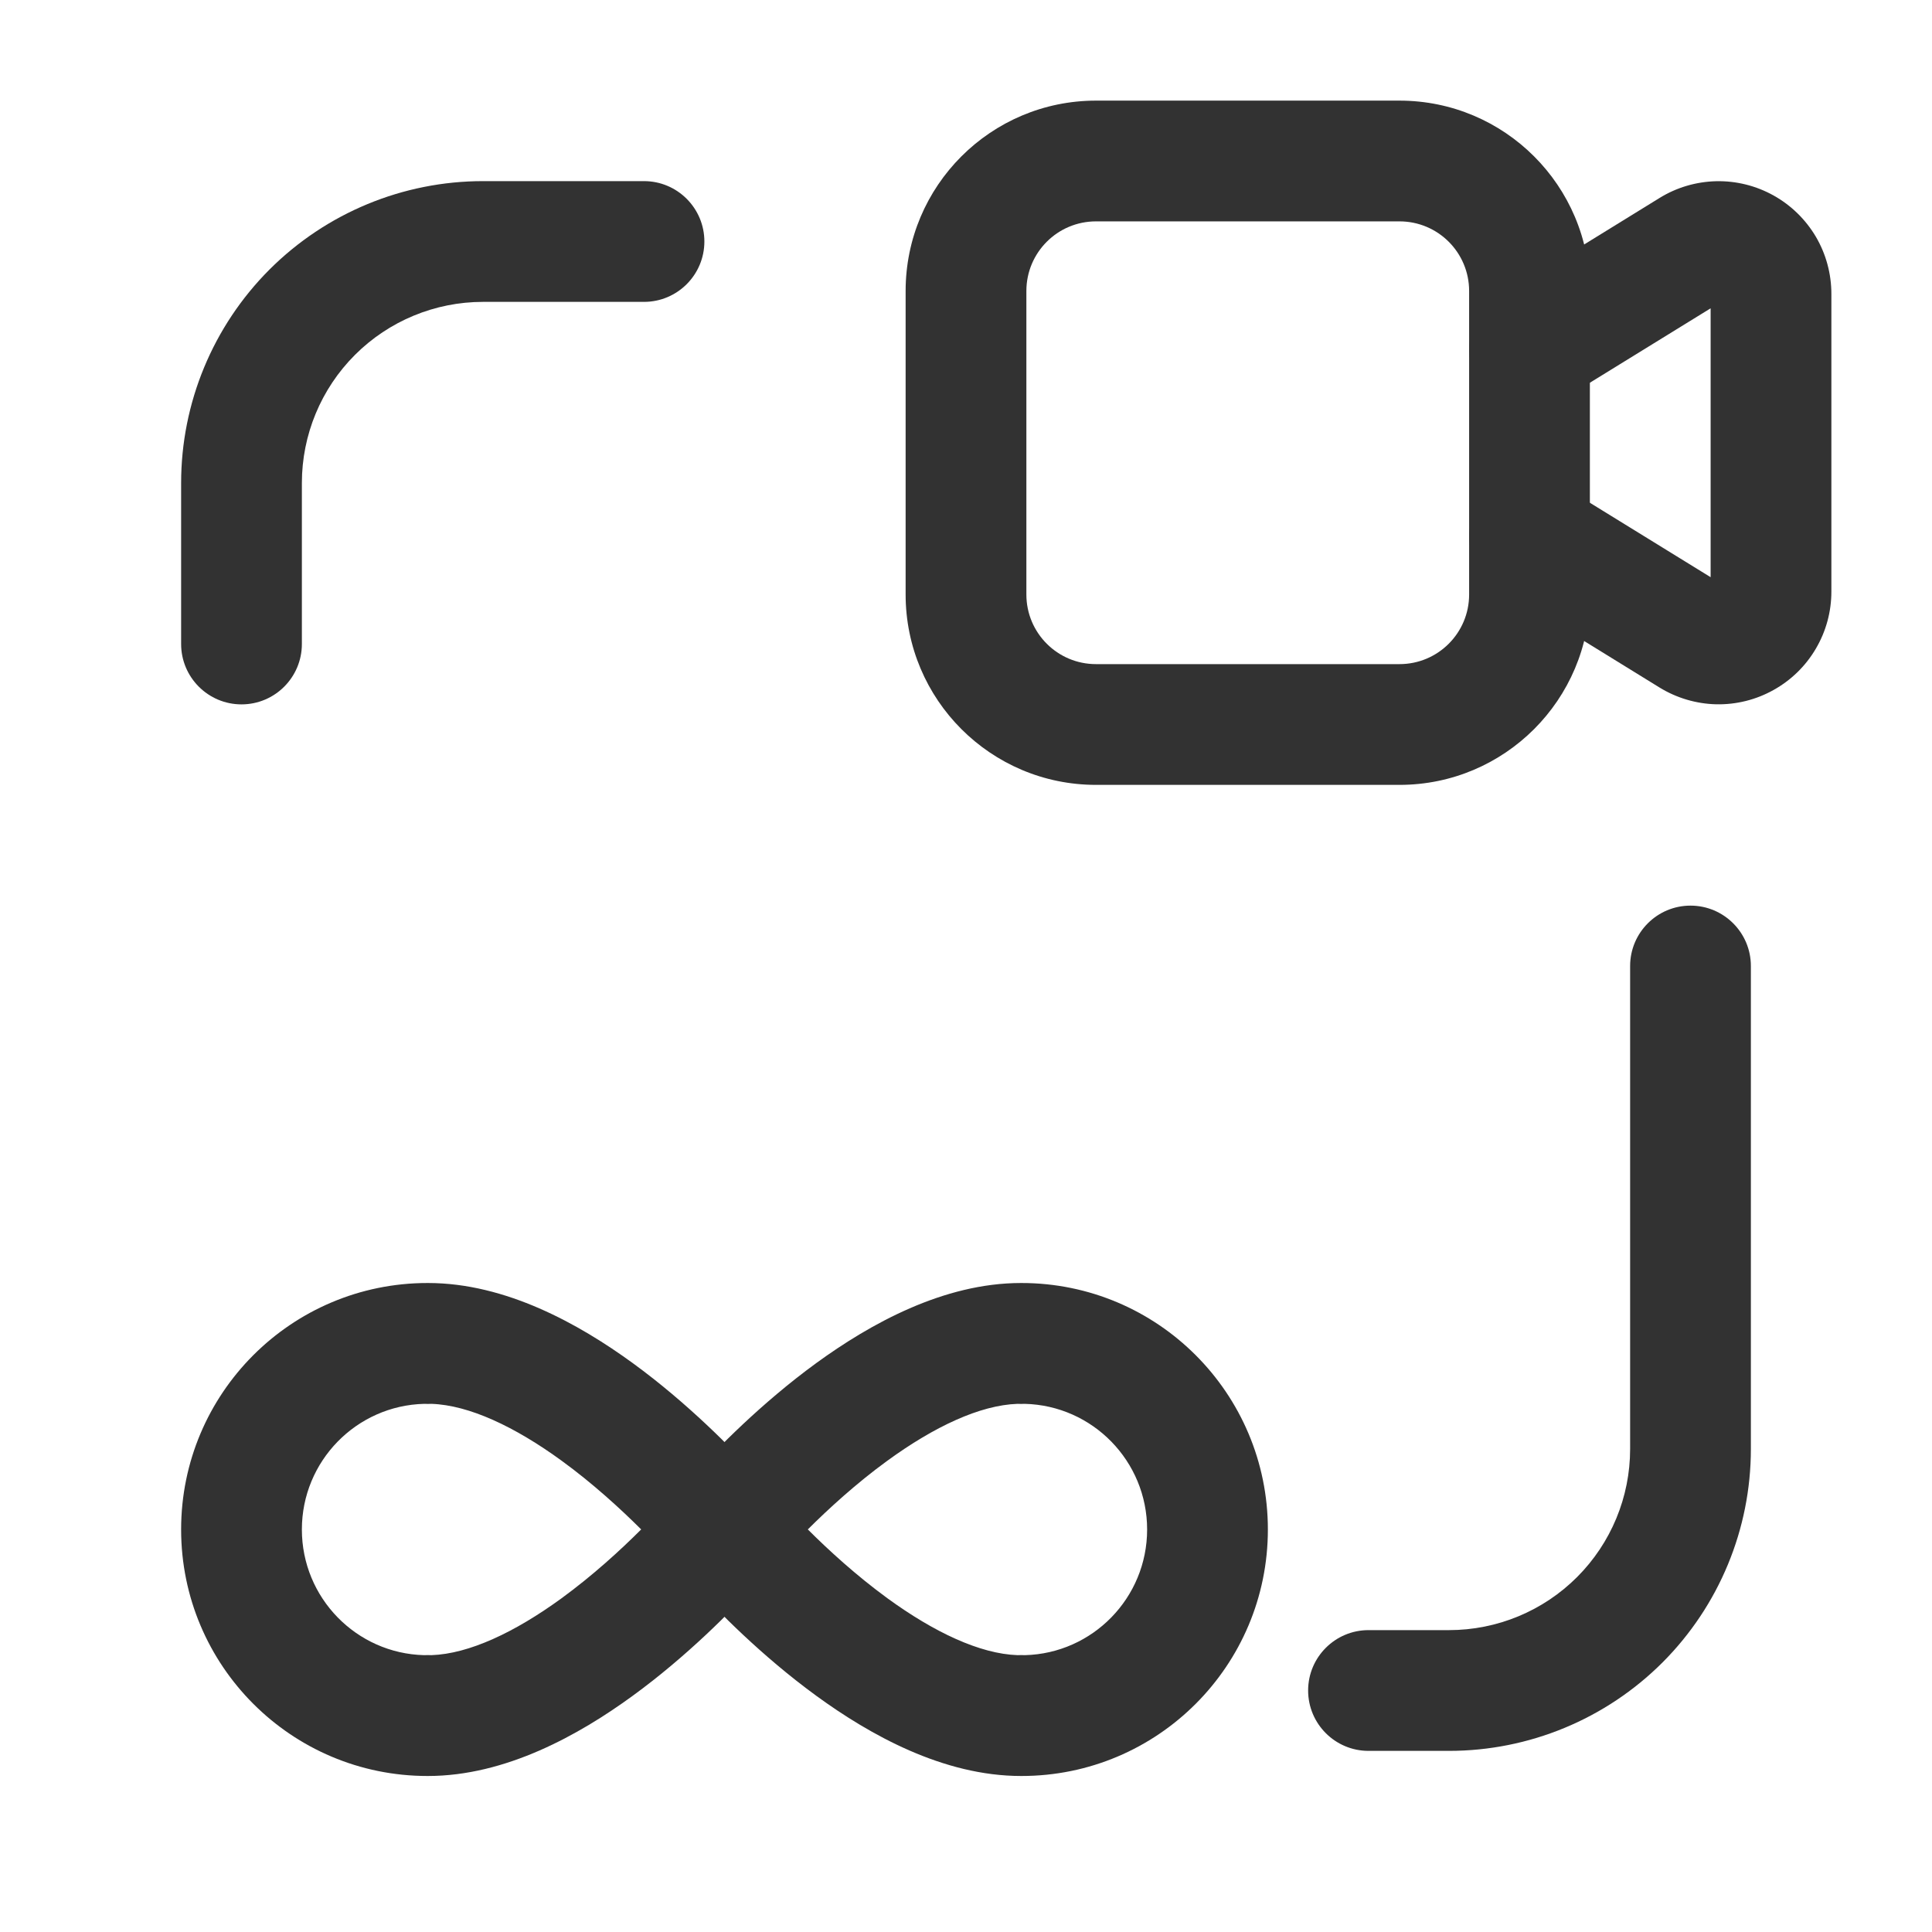
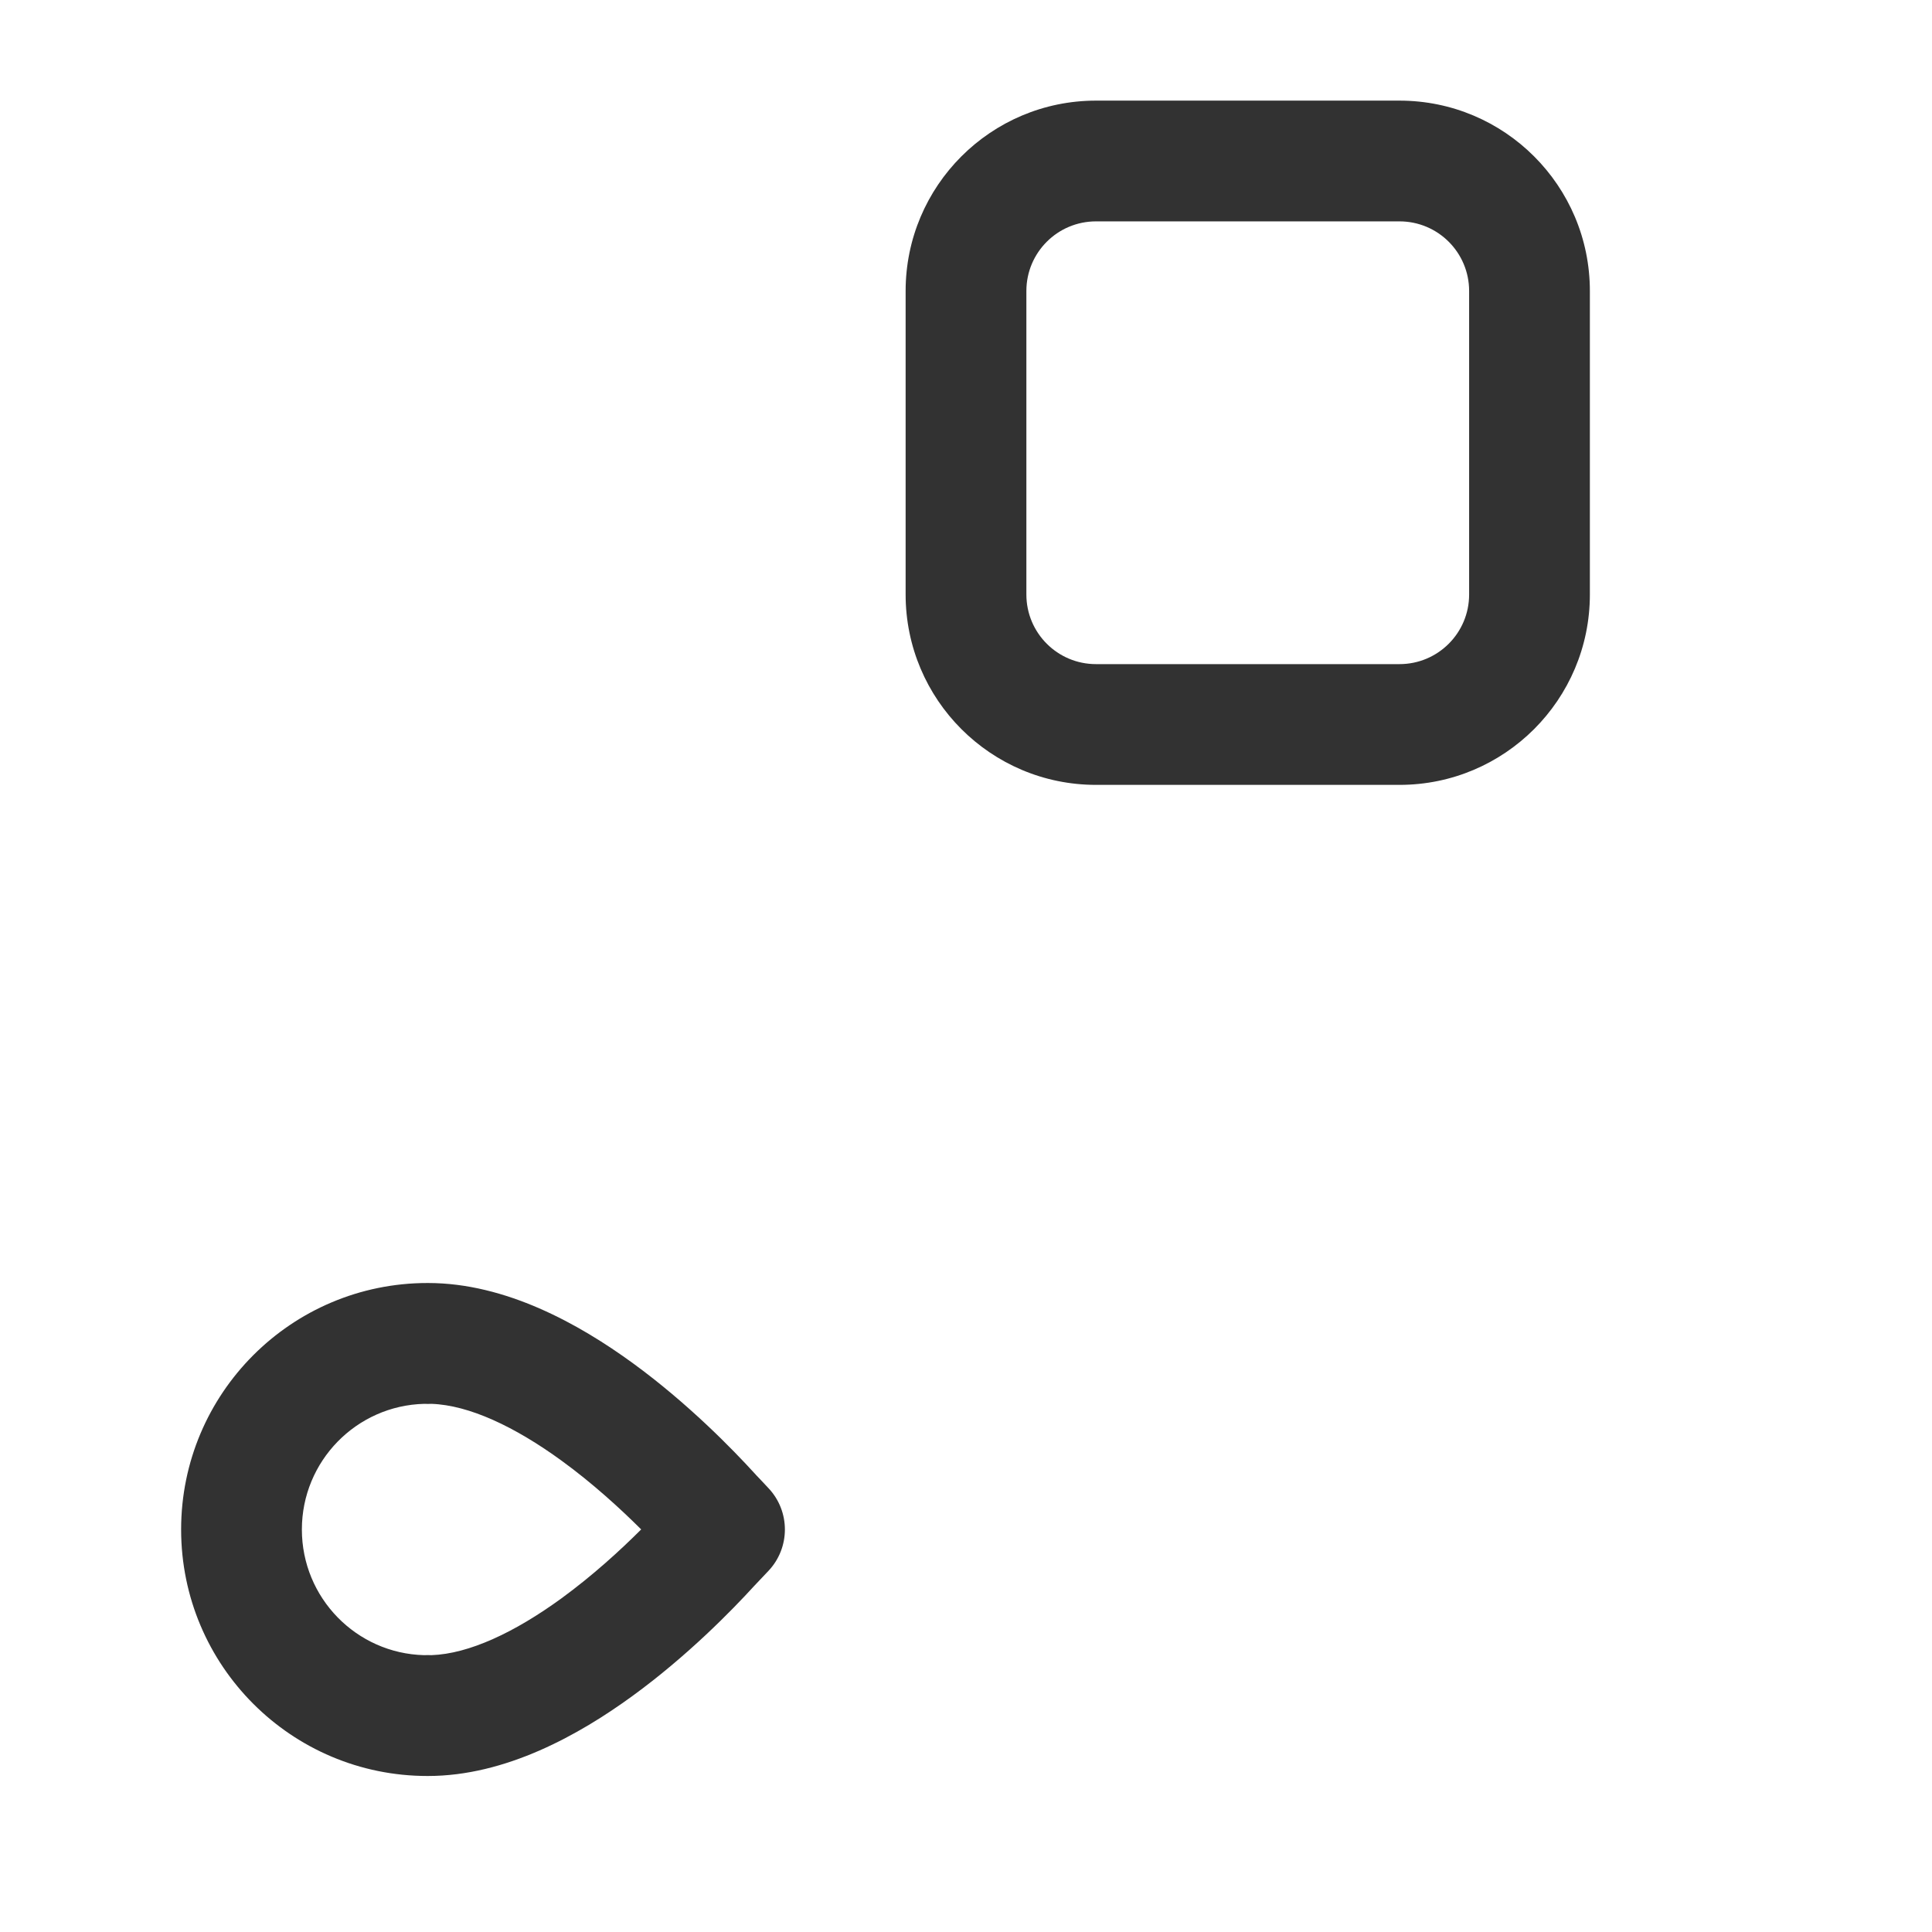
<svg xmlns="http://www.w3.org/2000/svg" width="24" height="24" viewBox="0 0 24 24" fill="none">
-   <path fill-rule="evenodd" clip-rule="evenodd" d="M3.348 3.348C4.052 2.645 5.005 2.25 6 2.25H8C8.414 2.25 8.75 2.586 8.75 3C8.75 3.414 8.414 3.75 8 3.75H6C5.403 3.75 4.831 3.987 4.409 4.409C3.987 4.831 3.75 5.403 3.75 6V8C3.75 8.414 3.414 8.75 3 8.75C2.586 8.75 2.25 8.414 2.25 8V6C2.25 5.005 2.645 4.052 3.348 3.348Z" fill="#323232" />
-   <path fill-rule="evenodd" clip-rule="evenodd" d="M21 11.25C21.414 11.25 21.75 11.586 21.75 12V18C21.75 18.995 21.355 19.948 20.652 20.652C19.948 21.355 18.995 21.75 18 21.75H17C16.586 21.75 16.25 21.414 16.25 21C16.25 20.586 16.586 20.25 17 20.25H18C18.597 20.25 19.169 20.013 19.591 19.591C20.013 19.169 20.25 18.597 20.25 18V12C20.25 11.586 20.586 11.25 21 11.25Z" fill="#323232" />
  <path fill-rule="evenodd" clip-rule="evenodd" d="M5.27 17.439C4.427 17.46 3.75 18.151 3.75 19C3.75 19.849 4.427 20.54 5.269 20.561C5.299 20.56 5.329 20.559 5.359 20.561C5.827 20.545 6.395 20.277 6.975 19.855C7.364 19.571 7.709 19.255 7.965 18.999C7.709 18.744 7.365 18.428 6.976 18.145C6.396 17.723 5.828 17.455 5.36 17.439C5.33 17.441 5.3 17.44 5.27 17.439ZM5.314 15.938C5.314 15.938 5.313 15.938 5.313 15.938C3.62 15.937 2.25 17.309 2.25 19C2.25 20.691 3.62 22.063 5.312 22.062C5.312 22.062 5.313 22.062 5.314 22.062C5.314 22.062 5.315 22.062 5.316 22.062C6.281 22.062 7.191 21.553 7.858 21.067C8.543 20.568 9.095 20.001 9.368 19.702L9.544 19.516C9.819 19.227 9.819 18.773 9.544 18.484L9.455 18.389L9.394 18.325L9.379 18.308C9.377 18.307 9.376 18.305 9.375 18.304C9.103 18.006 8.548 17.434 7.859 16.932C7.192 16.447 6.282 15.938 5.317 15.938C5.316 15.938 5.315 15.938 5.314 15.938Z" fill="#323232" />
-   <path fill-rule="evenodd" clip-rule="evenodd" d="M12.687 15.938C14.38 15.937 15.75 17.309 15.75 19C15.75 20.691 14.38 22.063 12.688 22.062C12.688 22.062 12.687 22.062 12.687 22.062C12.686 22.062 12.685 22.062 12.684 22.062C11.719 22.062 10.809 21.553 10.142 21.067C9.457 20.568 8.905 20.001 8.632 19.702L8.456 19.516C8.181 19.227 8.181 18.773 8.456 18.484L8.489 18.516C8.489 18.516 8.489 18.516 8.489 18.516L8.456 18.484L8.545 18.389L8.606 18.325L8.621 18.308C8.623 18.307 8.624 18.305 8.625 18.304C8.897 18.006 9.452 17.434 10.141 16.932C10.808 16.447 11.718 15.938 12.683 15.938C12.684 15.938 12.685 15.938 12.685 15.938C12.686 15.938 12.687 15.938 12.687 15.938ZM12.64 17.439C12.172 17.455 11.604 17.723 11.024 18.145C10.635 18.428 10.291 18.744 10.035 18.999C10.291 19.255 10.636 19.571 11.025 19.855C11.605 20.277 12.173 20.545 12.641 20.561C12.671 20.559 12.701 20.56 12.731 20.561C13.573 20.54 14.25 19.849 14.25 19C14.25 18.151 13.573 17.46 12.73 17.439C12.7 17.44 12.67 17.441 12.64 17.439ZM8.491 18.517C8.491 18.517 8.491 18.517 8.491 18.517Z" fill="#323232" />
  <path fill-rule="evenodd" clip-rule="evenodd" d="M13.615 2.75C13.137 2.75 12.75 3.137 12.75 3.615V7.385C12.75 7.863 13.137 8.25 13.615 8.25H17.385C17.863 8.25 18.25 7.863 18.25 7.385V3.615C18.25 3.137 17.863 2.75 17.385 2.75H13.615ZM11.25 3.615C11.25 2.309 12.309 1.25 13.615 1.25H17.385C18.691 1.25 19.75 2.309 19.75 3.615V7.385C19.75 8.691 18.691 9.75 17.385 9.75H13.615C12.309 9.75 11.25 8.691 11.25 7.385V3.615Z" fill="#323232" />
-   <path fill-rule="evenodd" clip-rule="evenodd" d="M21.32 2.251C21.569 2.246 21.815 2.307 22.033 2.429C22.25 2.55 22.431 2.727 22.558 2.942C22.684 3.157 22.75 3.402 22.75 3.651V7.349C22.75 7.598 22.684 7.843 22.557 8.058C22.431 8.273 22.25 8.45 22.032 8.571C21.815 8.693 21.569 8.754 21.32 8.749C21.071 8.743 20.828 8.671 20.616 8.541L18.607 7.302C18.254 7.085 18.144 6.623 18.362 6.27C18.579 5.918 19.041 5.808 19.394 6.026L21.25 7.17V3.83L19.394 4.974C19.041 5.192 18.579 5.082 18.362 4.73C18.144 4.377 18.254 3.915 18.607 3.698L20.616 2.459C20.828 2.328 21.071 2.257 21.32 2.251ZM21.402 7.264C21.402 7.264 21.402 7.264 21.402 7.264Z" fill="#323232" />
</svg>